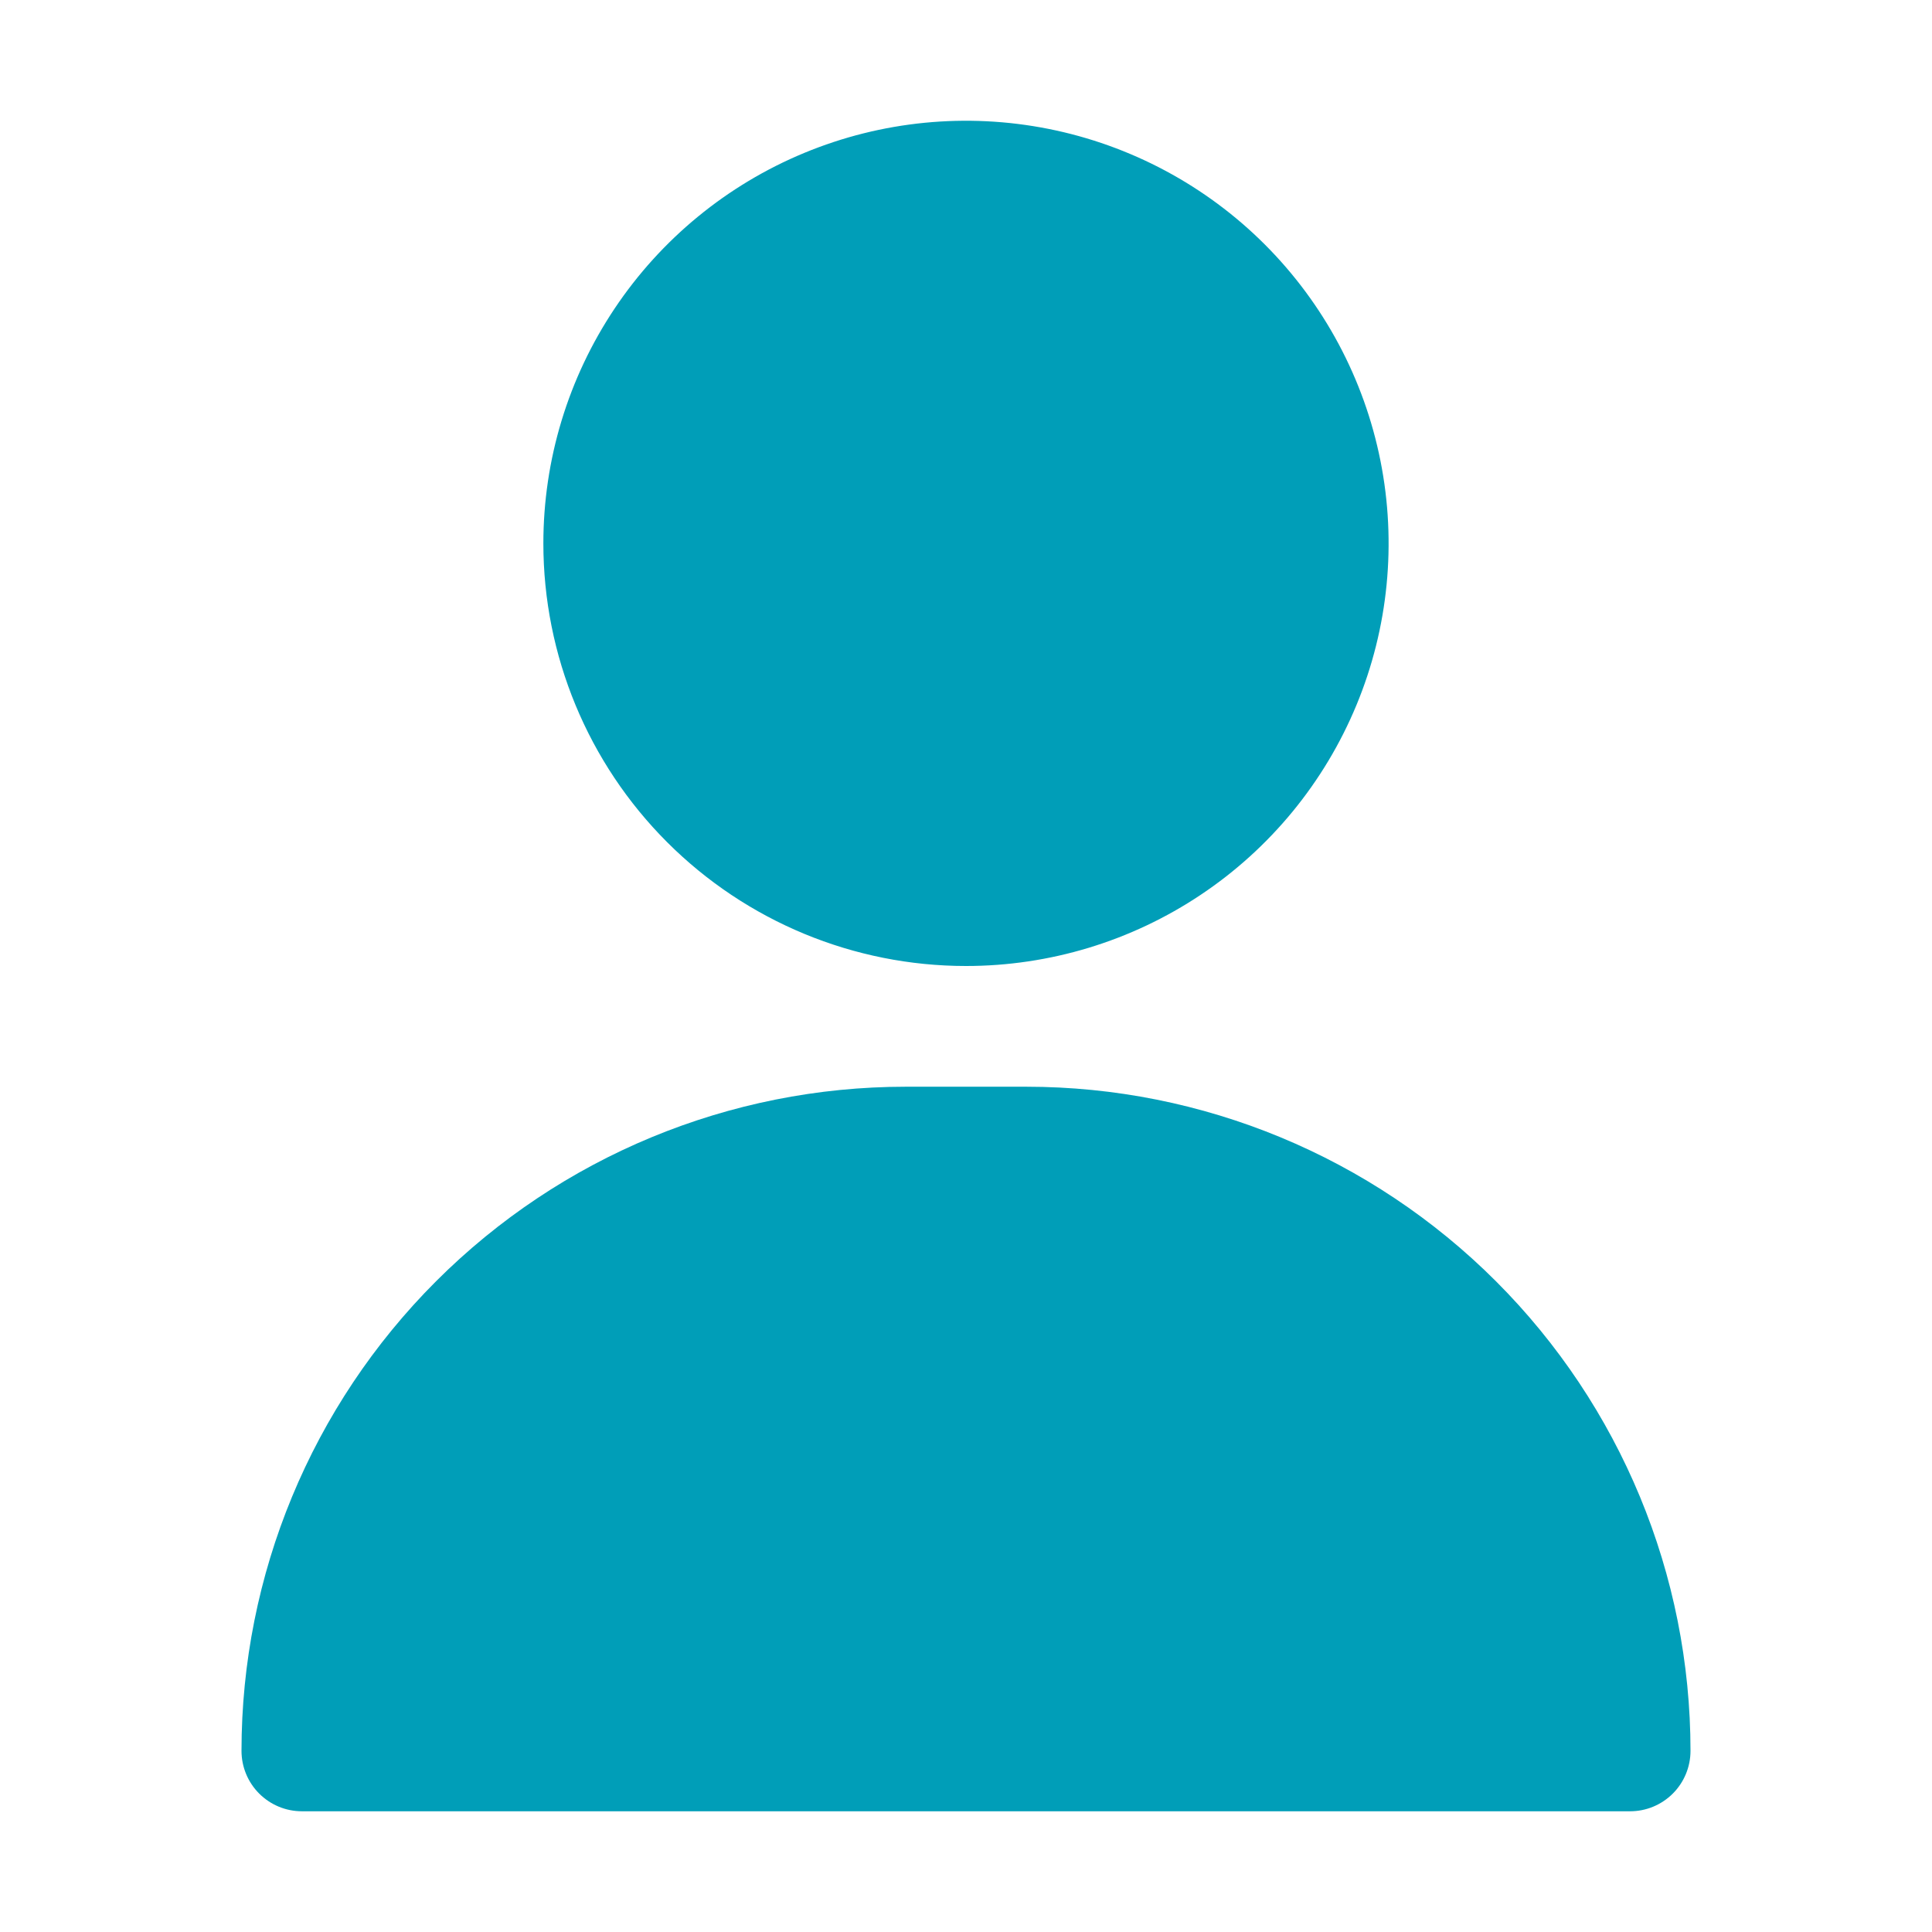
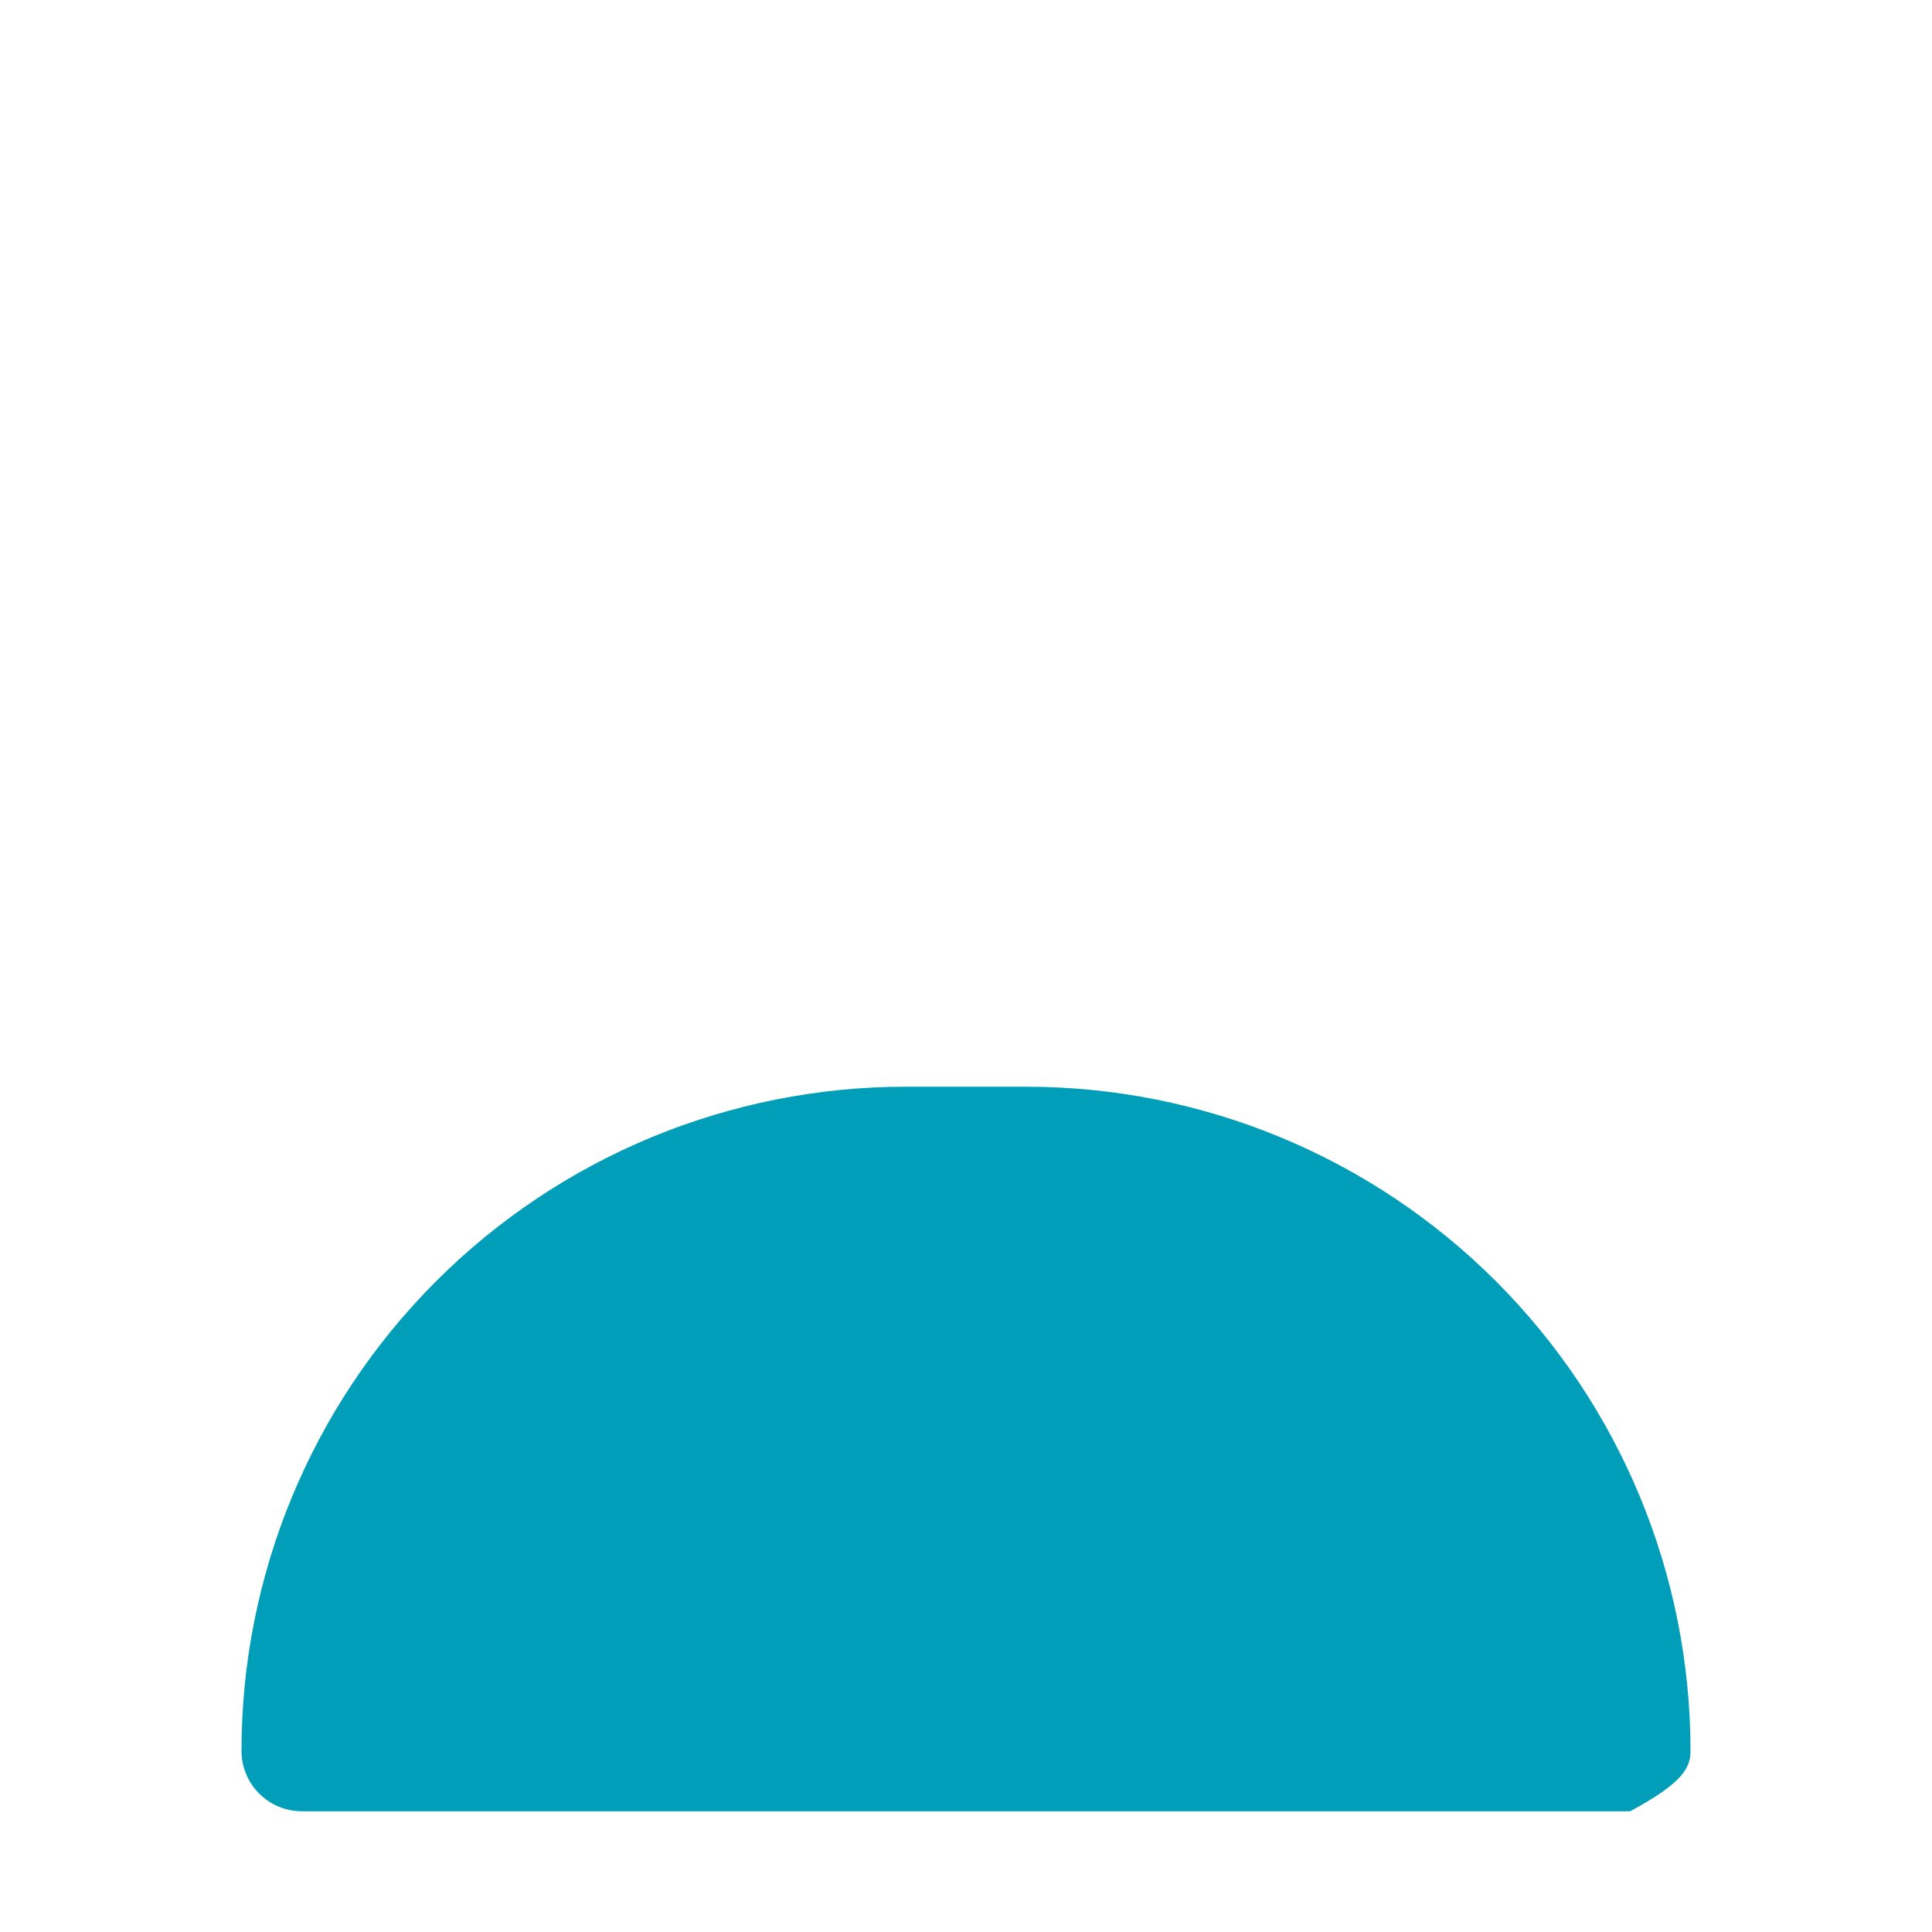
<svg xmlns="http://www.w3.org/2000/svg" width="41" height="41" viewBox="0 0 41 41" fill="none">
-   <path d="M20.5 20.5C22.274 20.5 24.008 19.974 25.483 18.988C26.958 18.003 28.107 16.602 28.786 14.963C29.465 13.325 29.642 11.521 29.296 9.782C28.95 8.042 28.096 6.444 26.842 5.189C25.588 3.935 23.989 3.081 22.25 2.735C20.51 2.389 18.707 2.566 17.068 3.245C15.429 3.924 14.028 5.074 13.043 6.548C12.057 8.023 11.531 9.757 11.531 11.531C11.531 13.91 12.476 16.191 14.158 17.873C15.84 19.555 18.121 20.5 20.5 20.5Z" fill="#009EB8" />
-   <path d="M21.781 23.062H19.219C15.481 23.062 11.896 24.547 9.253 27.191C6.61 29.834 5.125 33.418 5.125 37.156C5.125 37.496 5.26 37.822 5.5 38.062C5.741 38.303 6.066 38.438 6.406 38.438H34.594C34.934 38.438 35.259 38.303 35.5 38.062C35.74 37.822 35.875 37.496 35.875 37.156C35.875 33.418 34.39 29.834 31.747 27.191C29.104 24.547 25.519 23.062 21.781 23.062Z" fill="#009EB8" />
+   <path d="M21.781 23.062H19.219C15.481 23.062 11.896 24.547 9.253 27.191C6.61 29.834 5.125 33.418 5.125 37.156C5.125 37.496 5.26 37.822 5.5 38.062C5.741 38.303 6.066 38.438 6.406 38.438H34.594C35.74 37.822 35.875 37.496 35.875 37.156C35.875 33.418 34.39 29.834 31.747 27.191C29.104 24.547 25.519 23.062 21.781 23.062Z" fill="#009EB8" />
</svg>